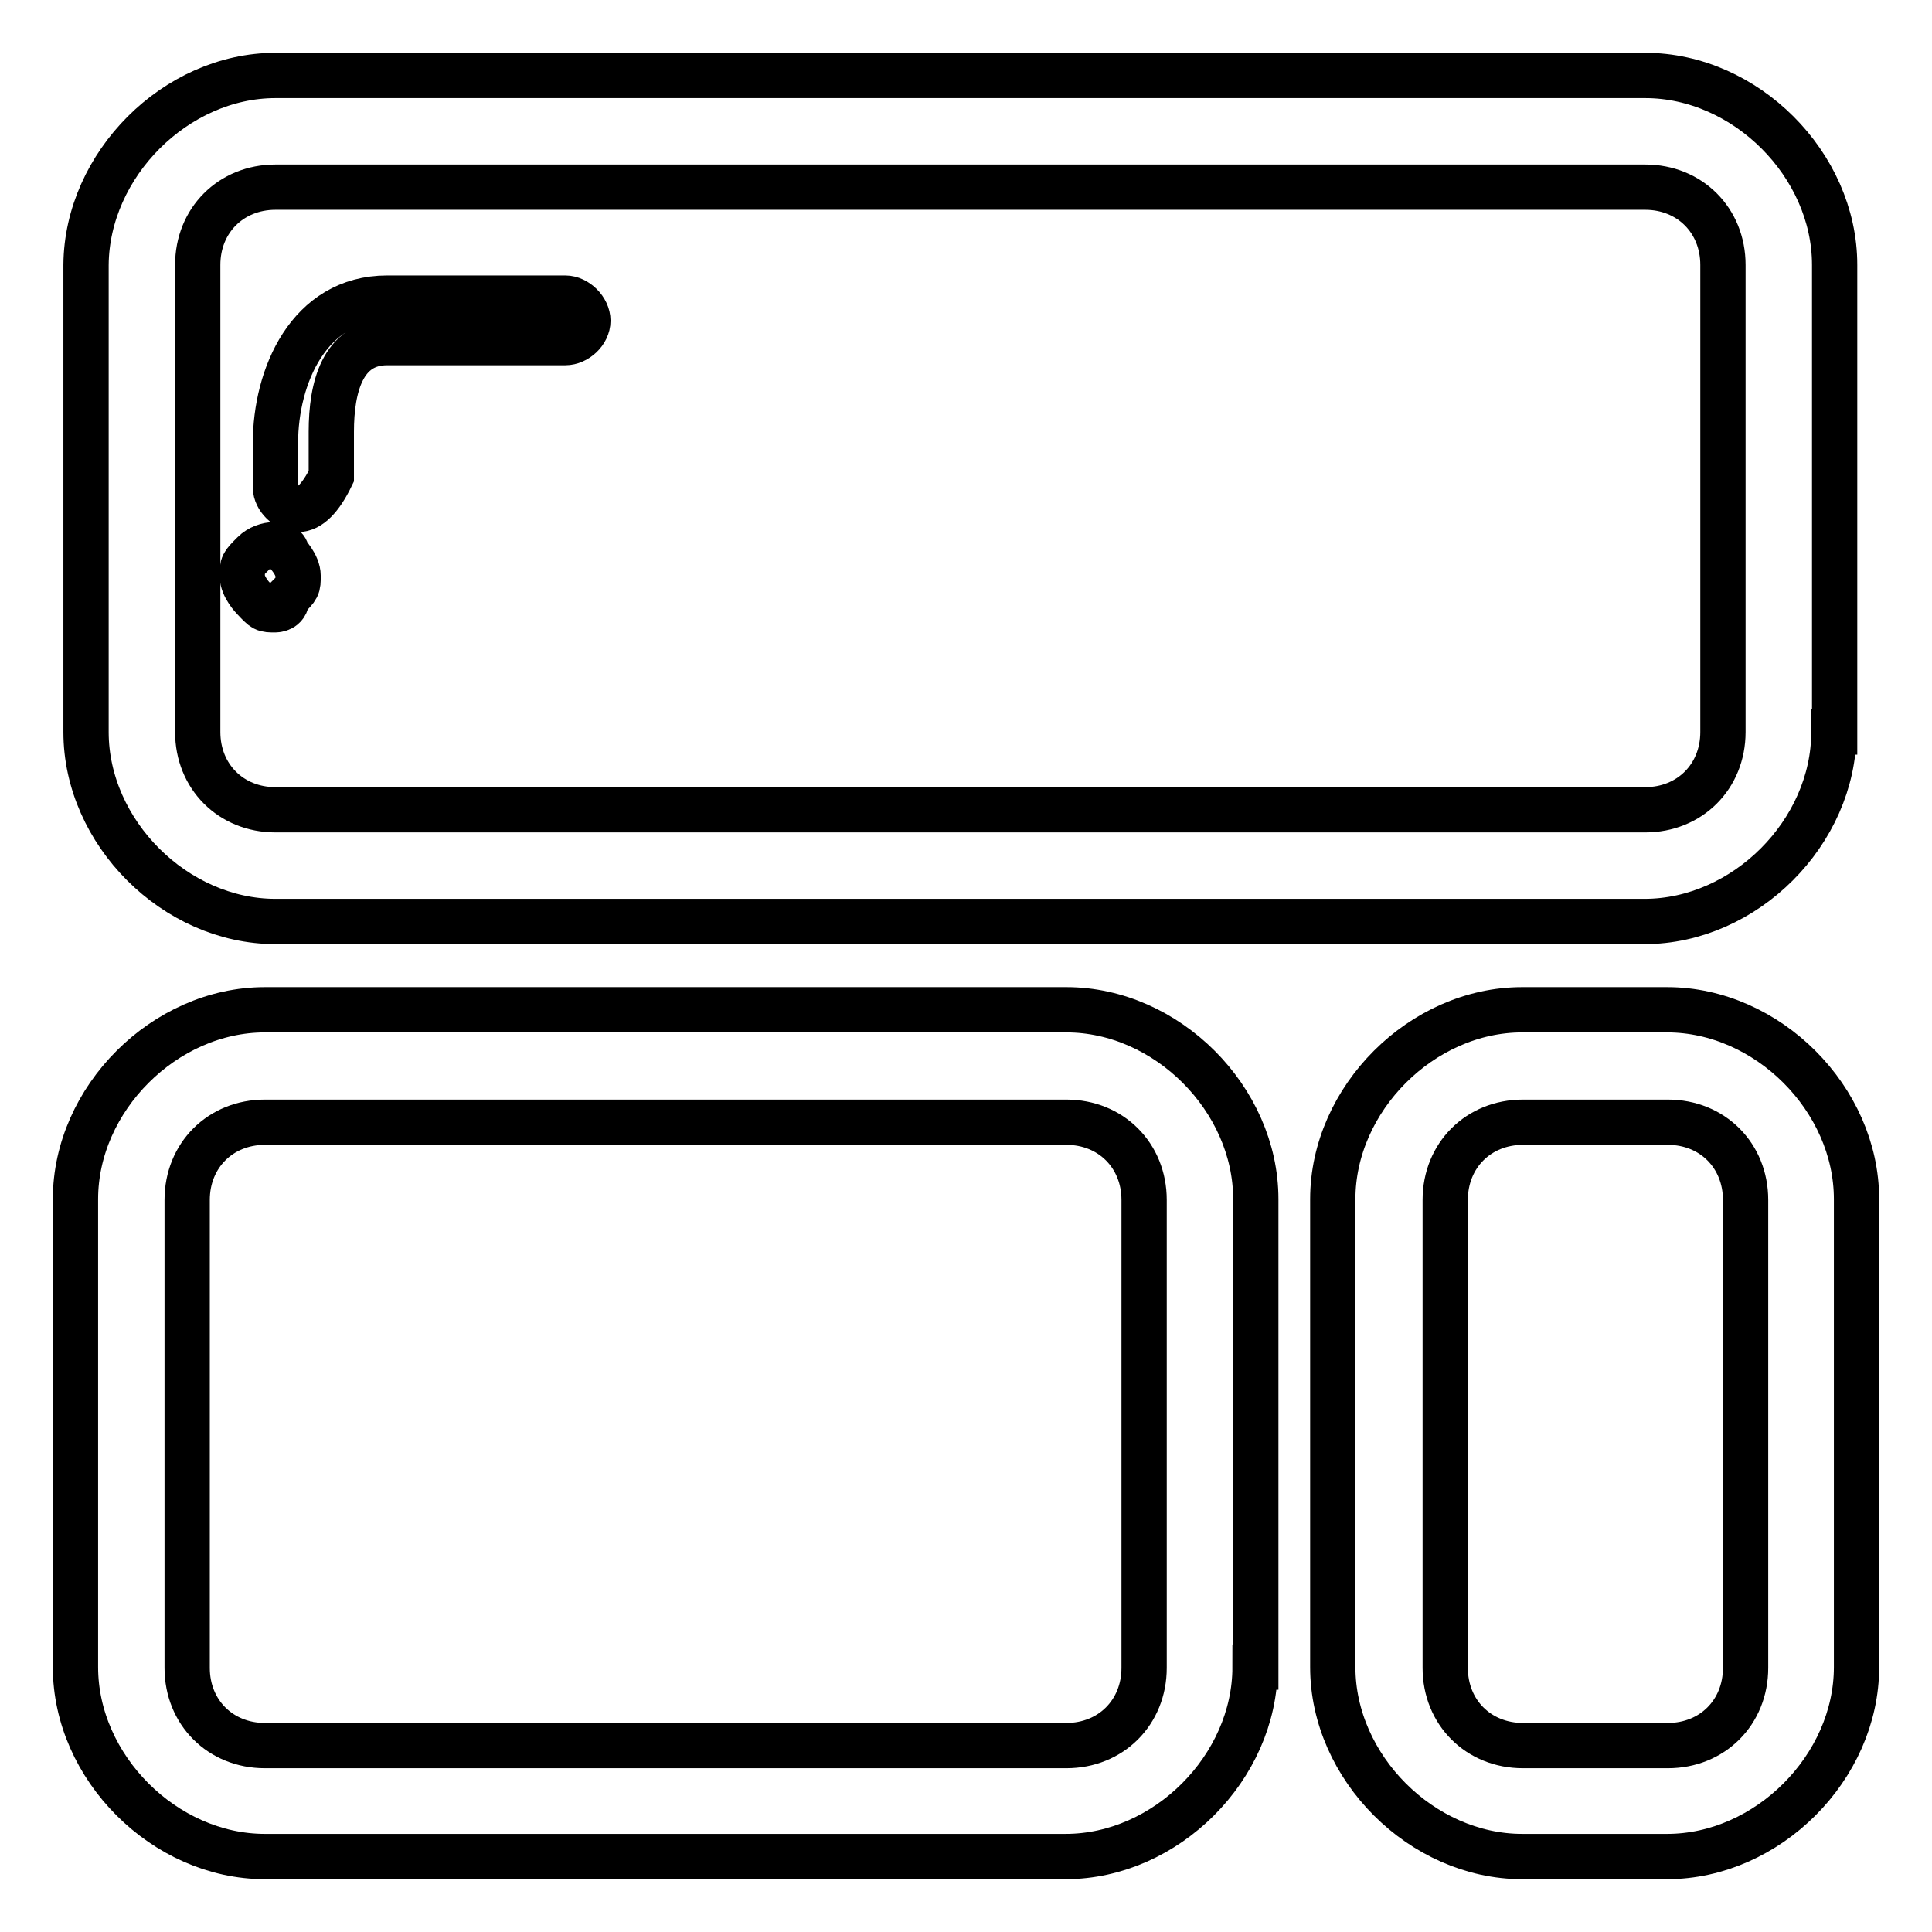
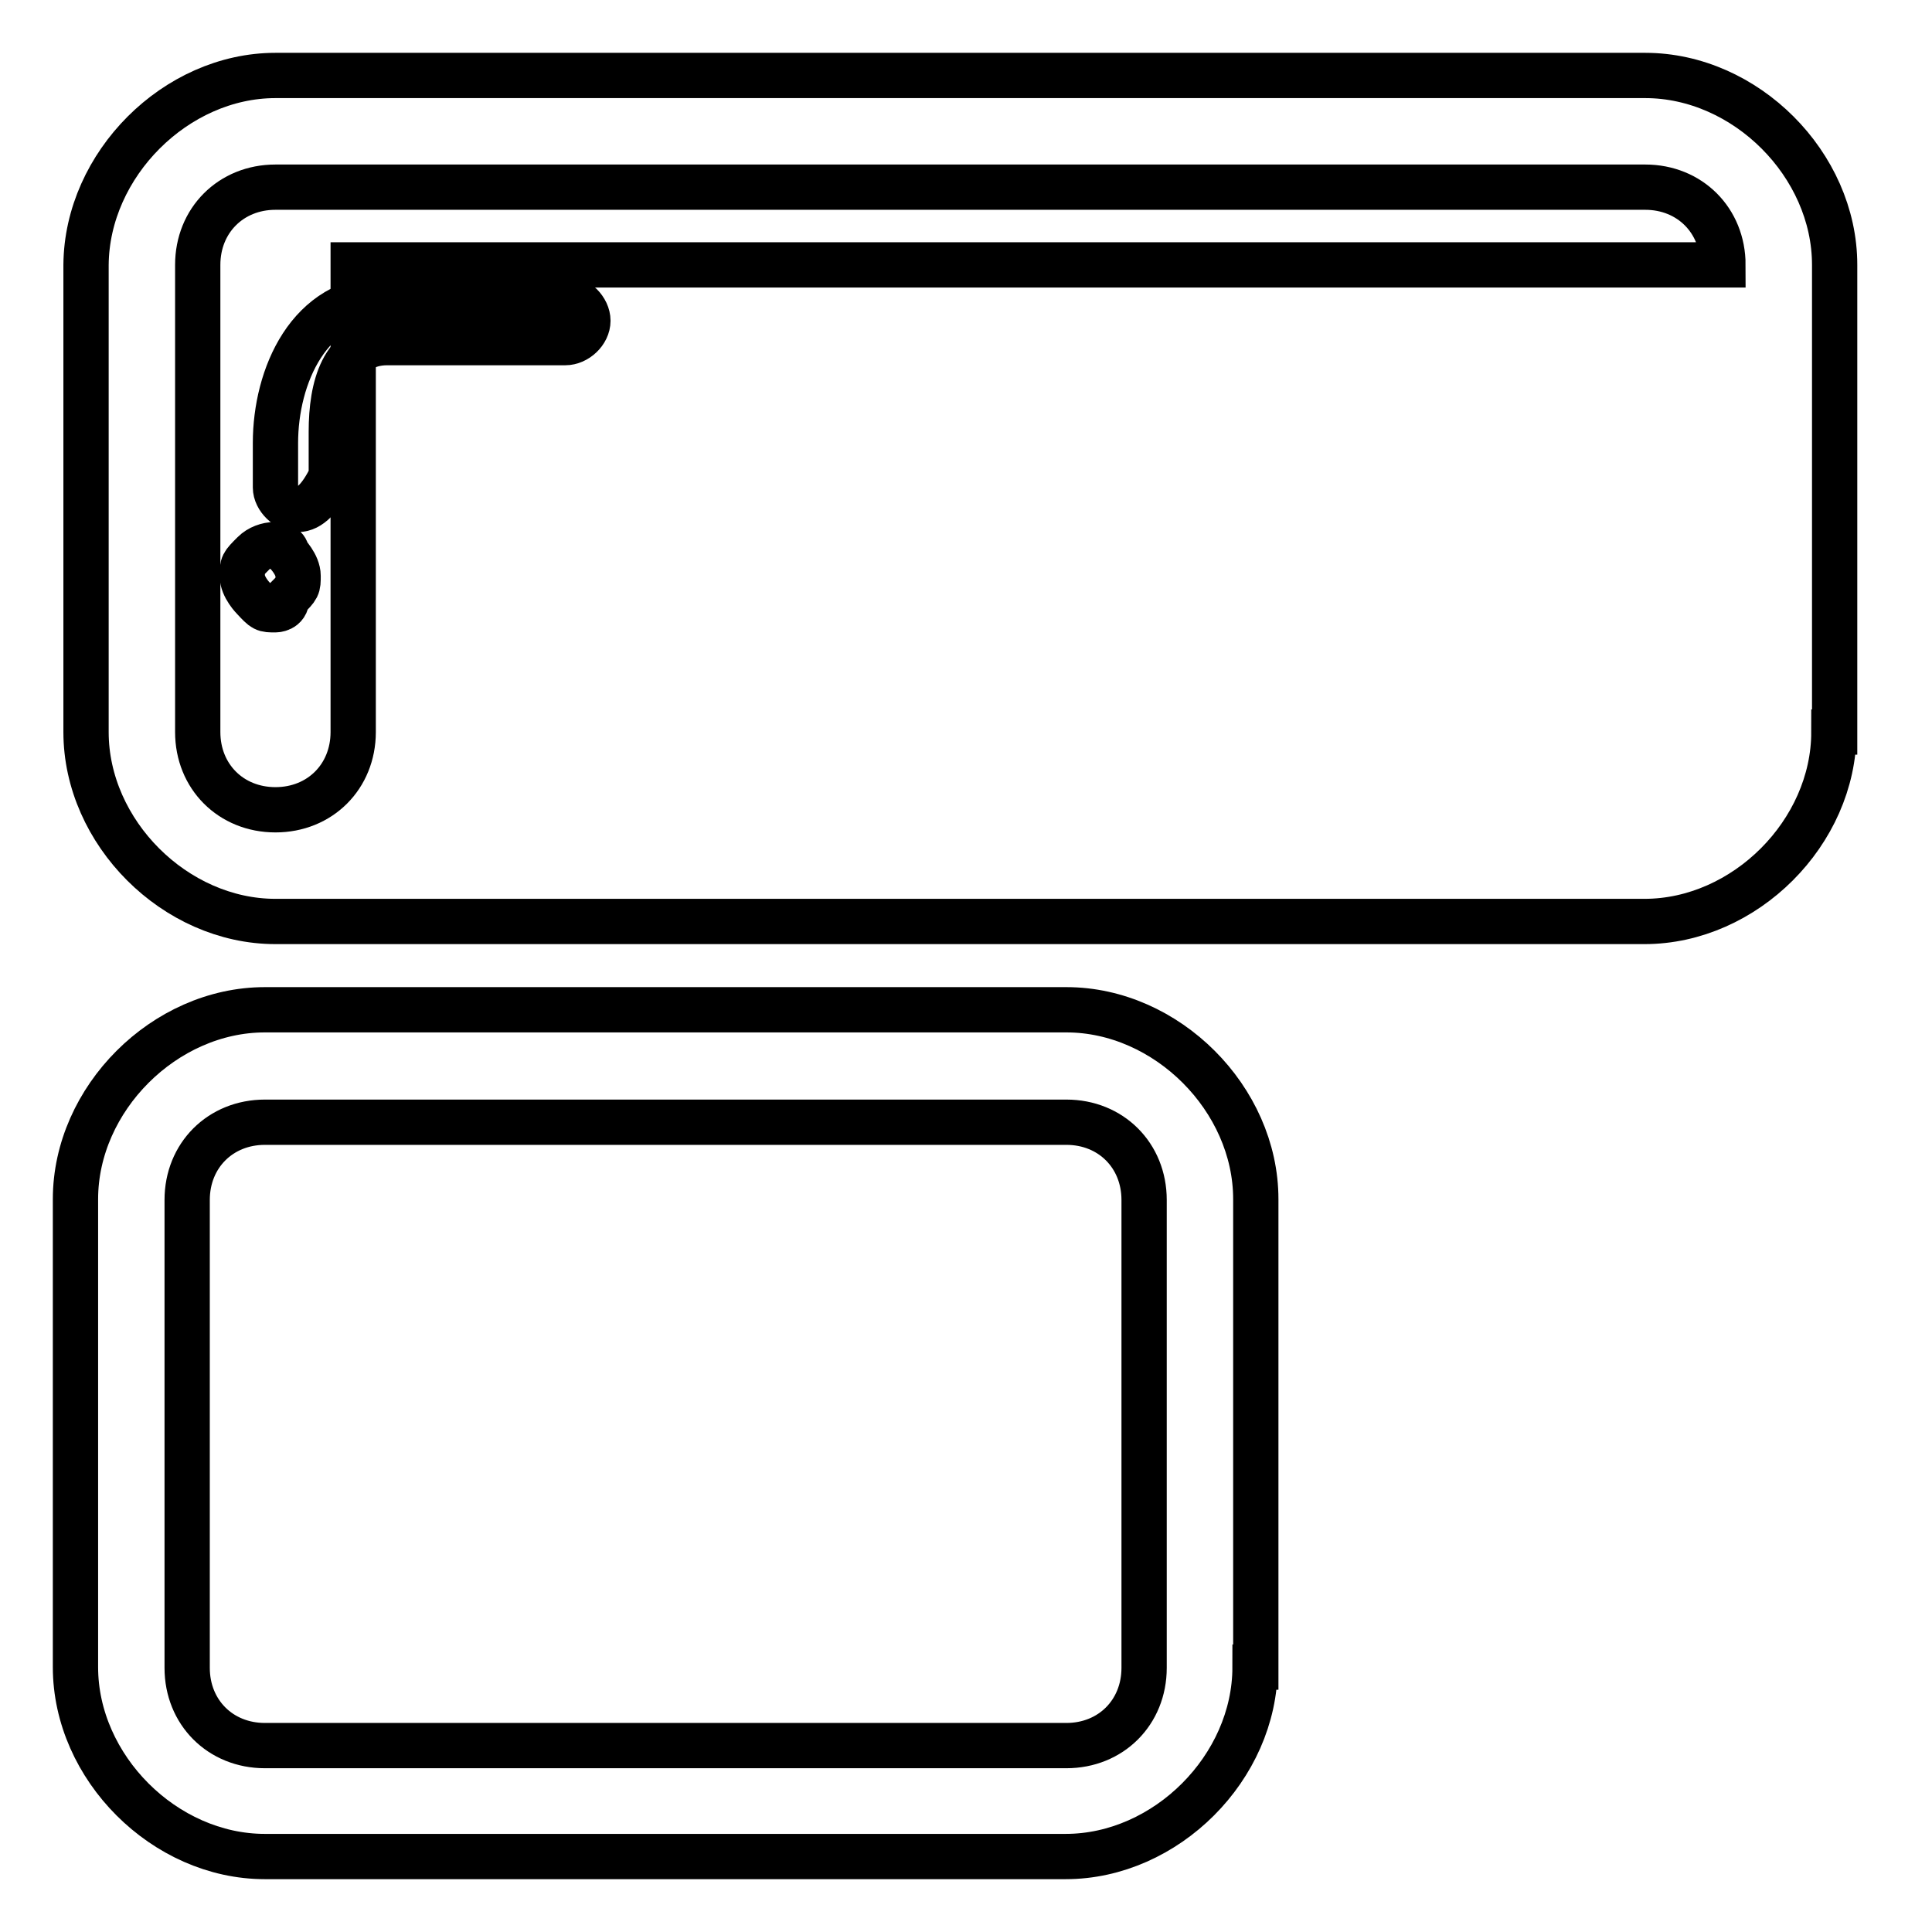
<svg xmlns="http://www.w3.org/2000/svg" version="1.1" x="0px" y="0px" viewBox="0 0 256 256" enable-background="new 0 0 256 256" xml:space="preserve">
  <g>
-     <path stroke-width="6" fill-opacity="0" stroke="#000000" d="M243,97c0,13.3-11.8,25.1-25.1,25.1H36.5c-13.3,0-25.1-11.8-25.1-25.1V35.1C11.5,21.8,23.3,10,36.5,10H218 c13.3,0,25.1,11.8,25.1,25.1V97L243,97z M228.3,35.1c0-5.9-4.4-10.3-10.3-10.3H36.5c-5.9,0-10.3,4.4-10.3,10.3V97 c0,5.9,4.4,10.3,10.3,10.3H218c5.9,0,10.3-4.4,10.3-10.3V35.1z" />
+     <path stroke-width="6" fill-opacity="0" stroke="#000000" d="M243,97c0,13.3-11.8,25.1-25.1,25.1H36.5c-13.3,0-25.1-11.8-25.1-25.1V35.1C11.5,21.8,23.3,10,36.5,10H218 c13.3,0,25.1,11.8,25.1,25.1V97L243,97z M228.3,35.1c0-5.9-4.4-10.3-10.3-10.3H36.5c-5.9,0-10.3,4.4-10.3,10.3V97 c0,5.9,4.4,10.3,10.3,10.3c5.9,0,10.3-4.4,10.3-10.3V35.1z" />
    <path stroke-width="6" fill-opacity="0" stroke="#000000" d="M39.5,67.5c-1.5,0-3-1.5-3-2.9v-5.9c0-8.8,4.4-19.2,14.8-19.2h23.6c1.5,0,3,1.5,3,3c0,1.5-1.5,2.9-3,2.9 H51.3c-5.9,0-7.4,5.9-7.4,11.8v5.9C42.5,66,41,67.5,39.5,67.5z M36.5,80.8c-1.5,0-1.5,0-2.9-1.5c0,0-1.5-1.5-1.5-3s0-1.5,1.5-3 c1.5-1.5,4.4-1.5,4.4,0c0,0,1.5,1.5,1.5,3s0,1.5-1.5,3C38,80.8,36.5,80.8,36.5,80.8z M166.3,220.9c0,13.3-11.8,25.1-25.1,25.1H35.1 C21.8,246,10,234.2,10,220.9v-62c0-13.3,11.8-25.1,25.1-25.1h106.2c13.3,0,25.1,11.8,25.1,25.1V220.9z M151.6,159 c0-5.9-4.4-10.3-10.3-10.3H35.1c-5.9,0-10.3,4.4-10.3,10.3v62c0,5.9,4.4,10.3,10.3,10.3h106.2c5.9,0,10.3-4.4,10.3-10.3V159z" />
-     <path stroke-width="6" fill-opacity="0" stroke="#000000" d="M246,220.9c0,13.3-11.8,25.1-25.1,25.1h-19.2c-13.3,0-25.1-11.8-25.1-25.1v-62c0-13.3,11.8-25.1,25.1-25.1 h19.2c13.3,0,25.1,11.8,25.1,25.1V220.9z M231.3,159c0-5.9-4.4-10.3-10.3-10.3h-19.2c-5.9,0-10.3,4.4-10.3,10.3v62 c0,5.9,4.4,10.3,10.3,10.3h19.2c5.9,0,10.3-4.4,10.3-10.3V159z" />
  </g>
</svg>